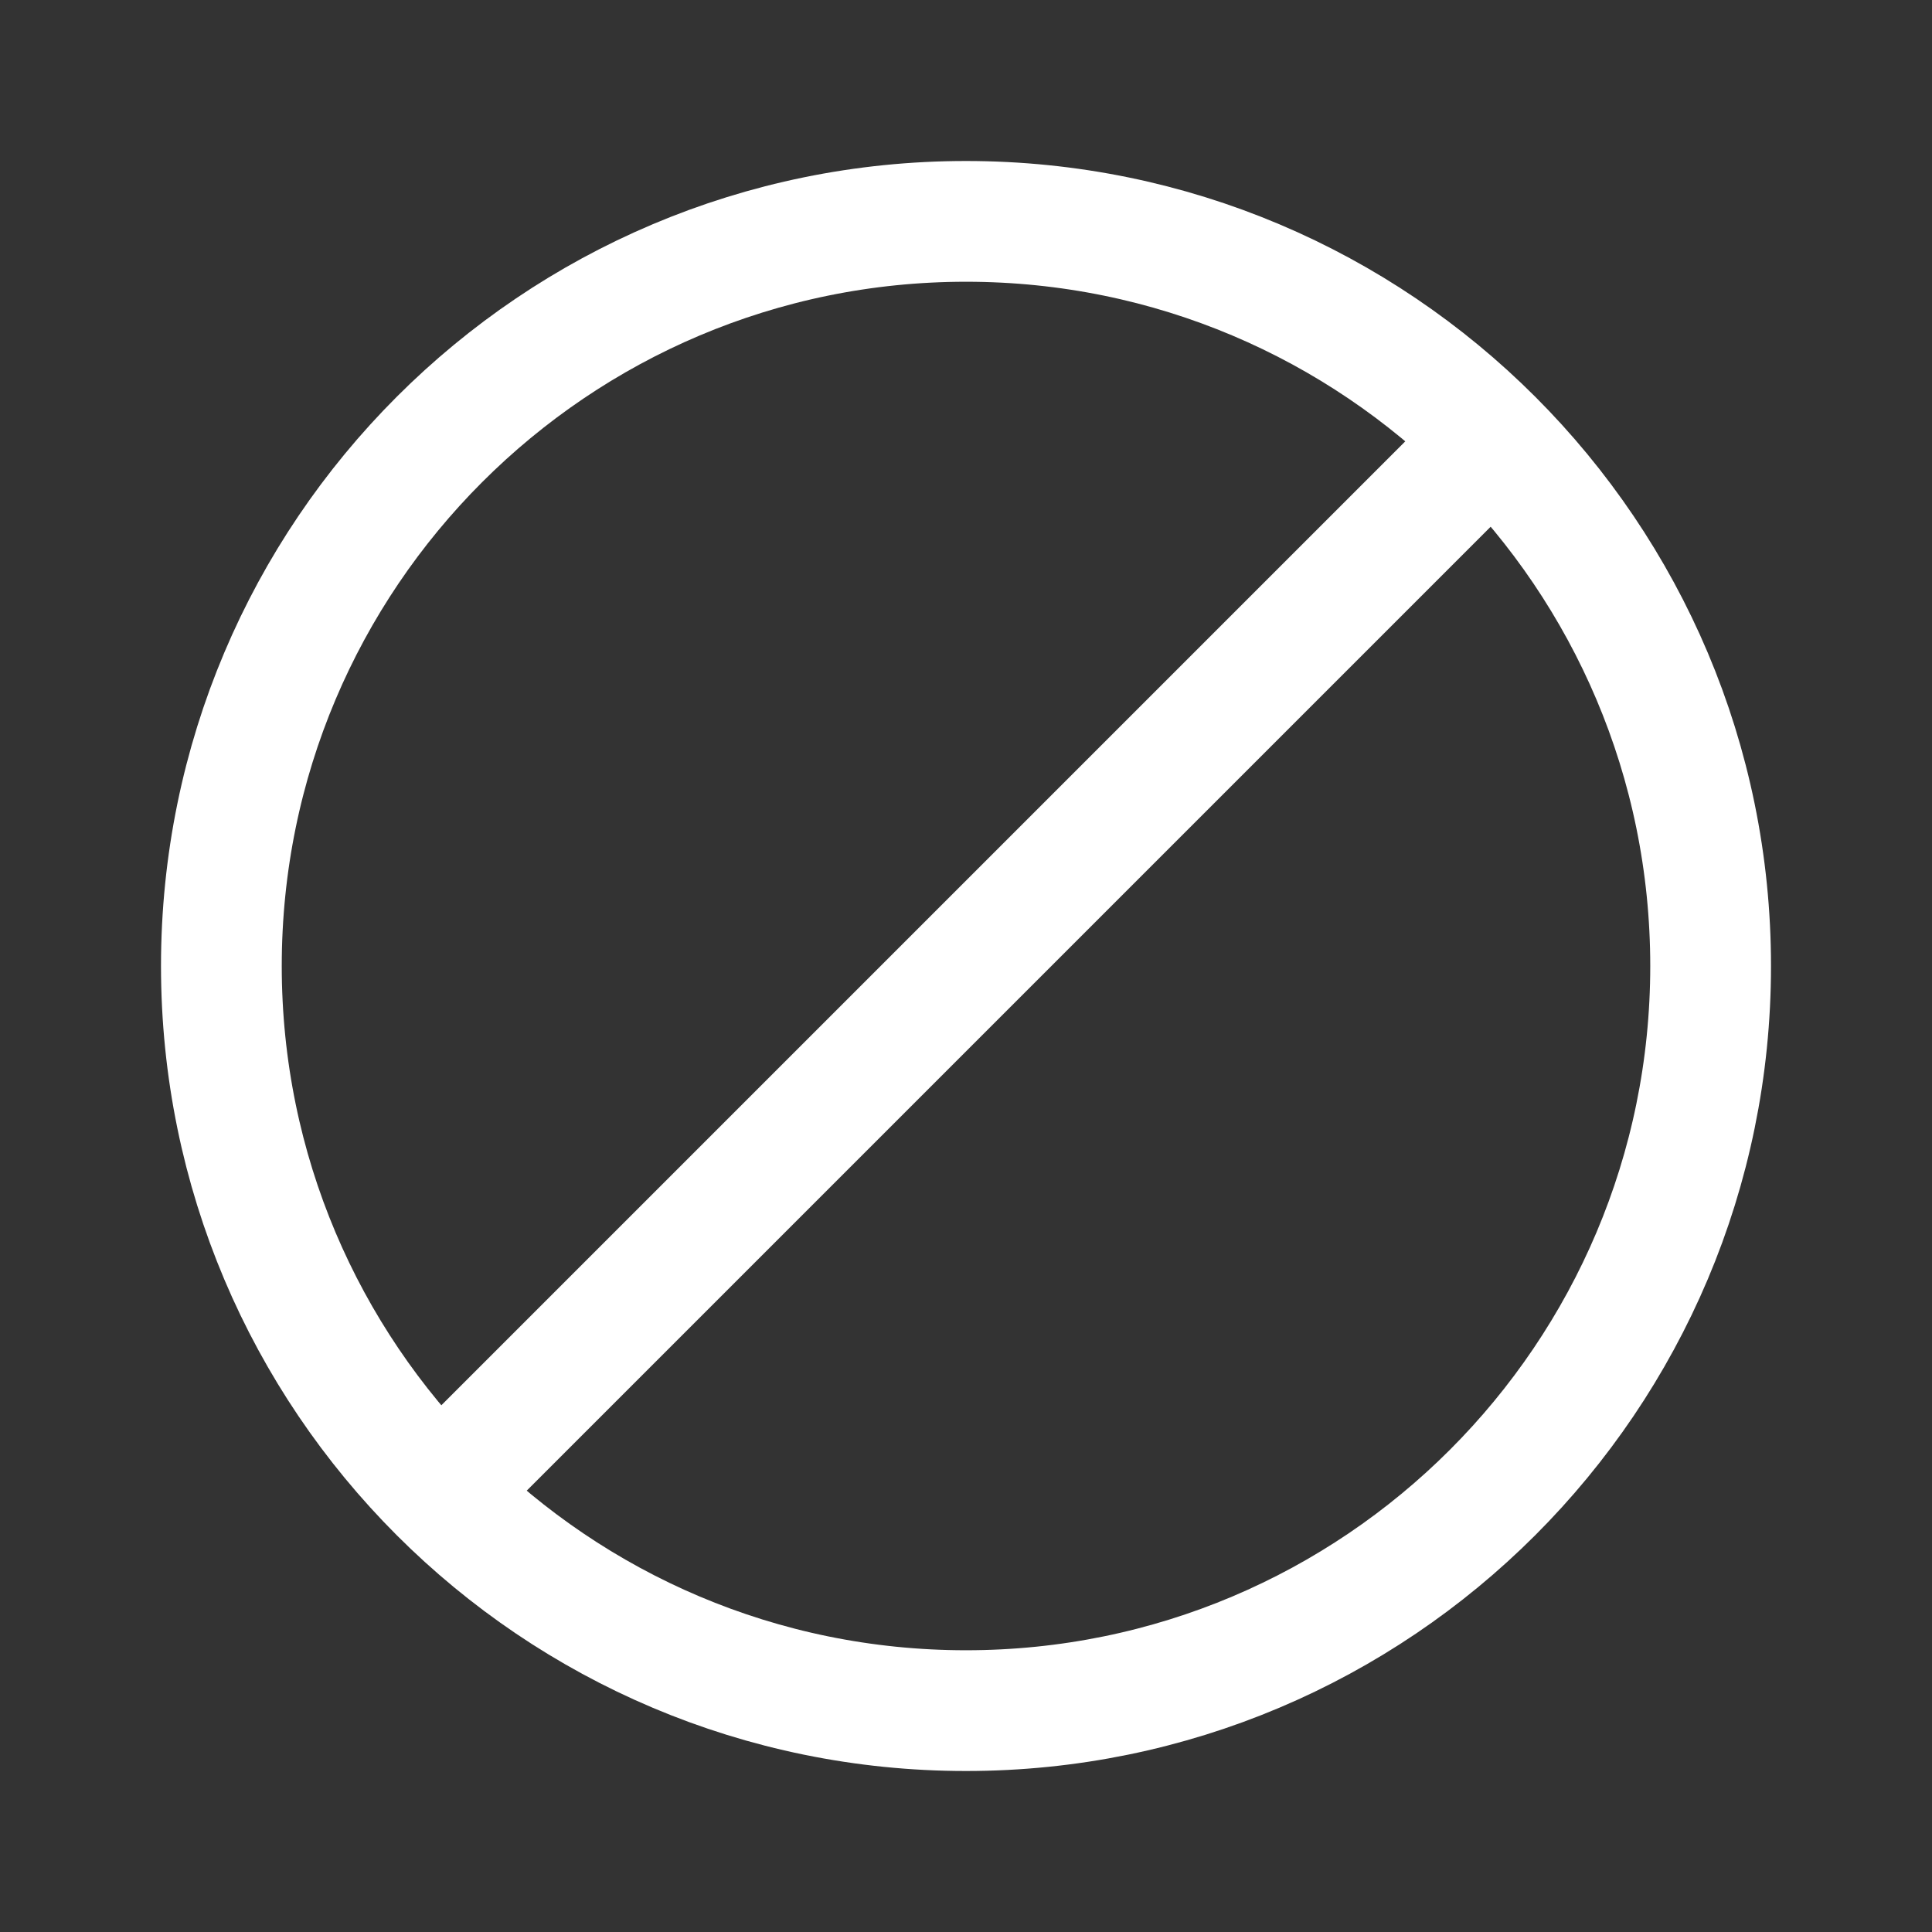
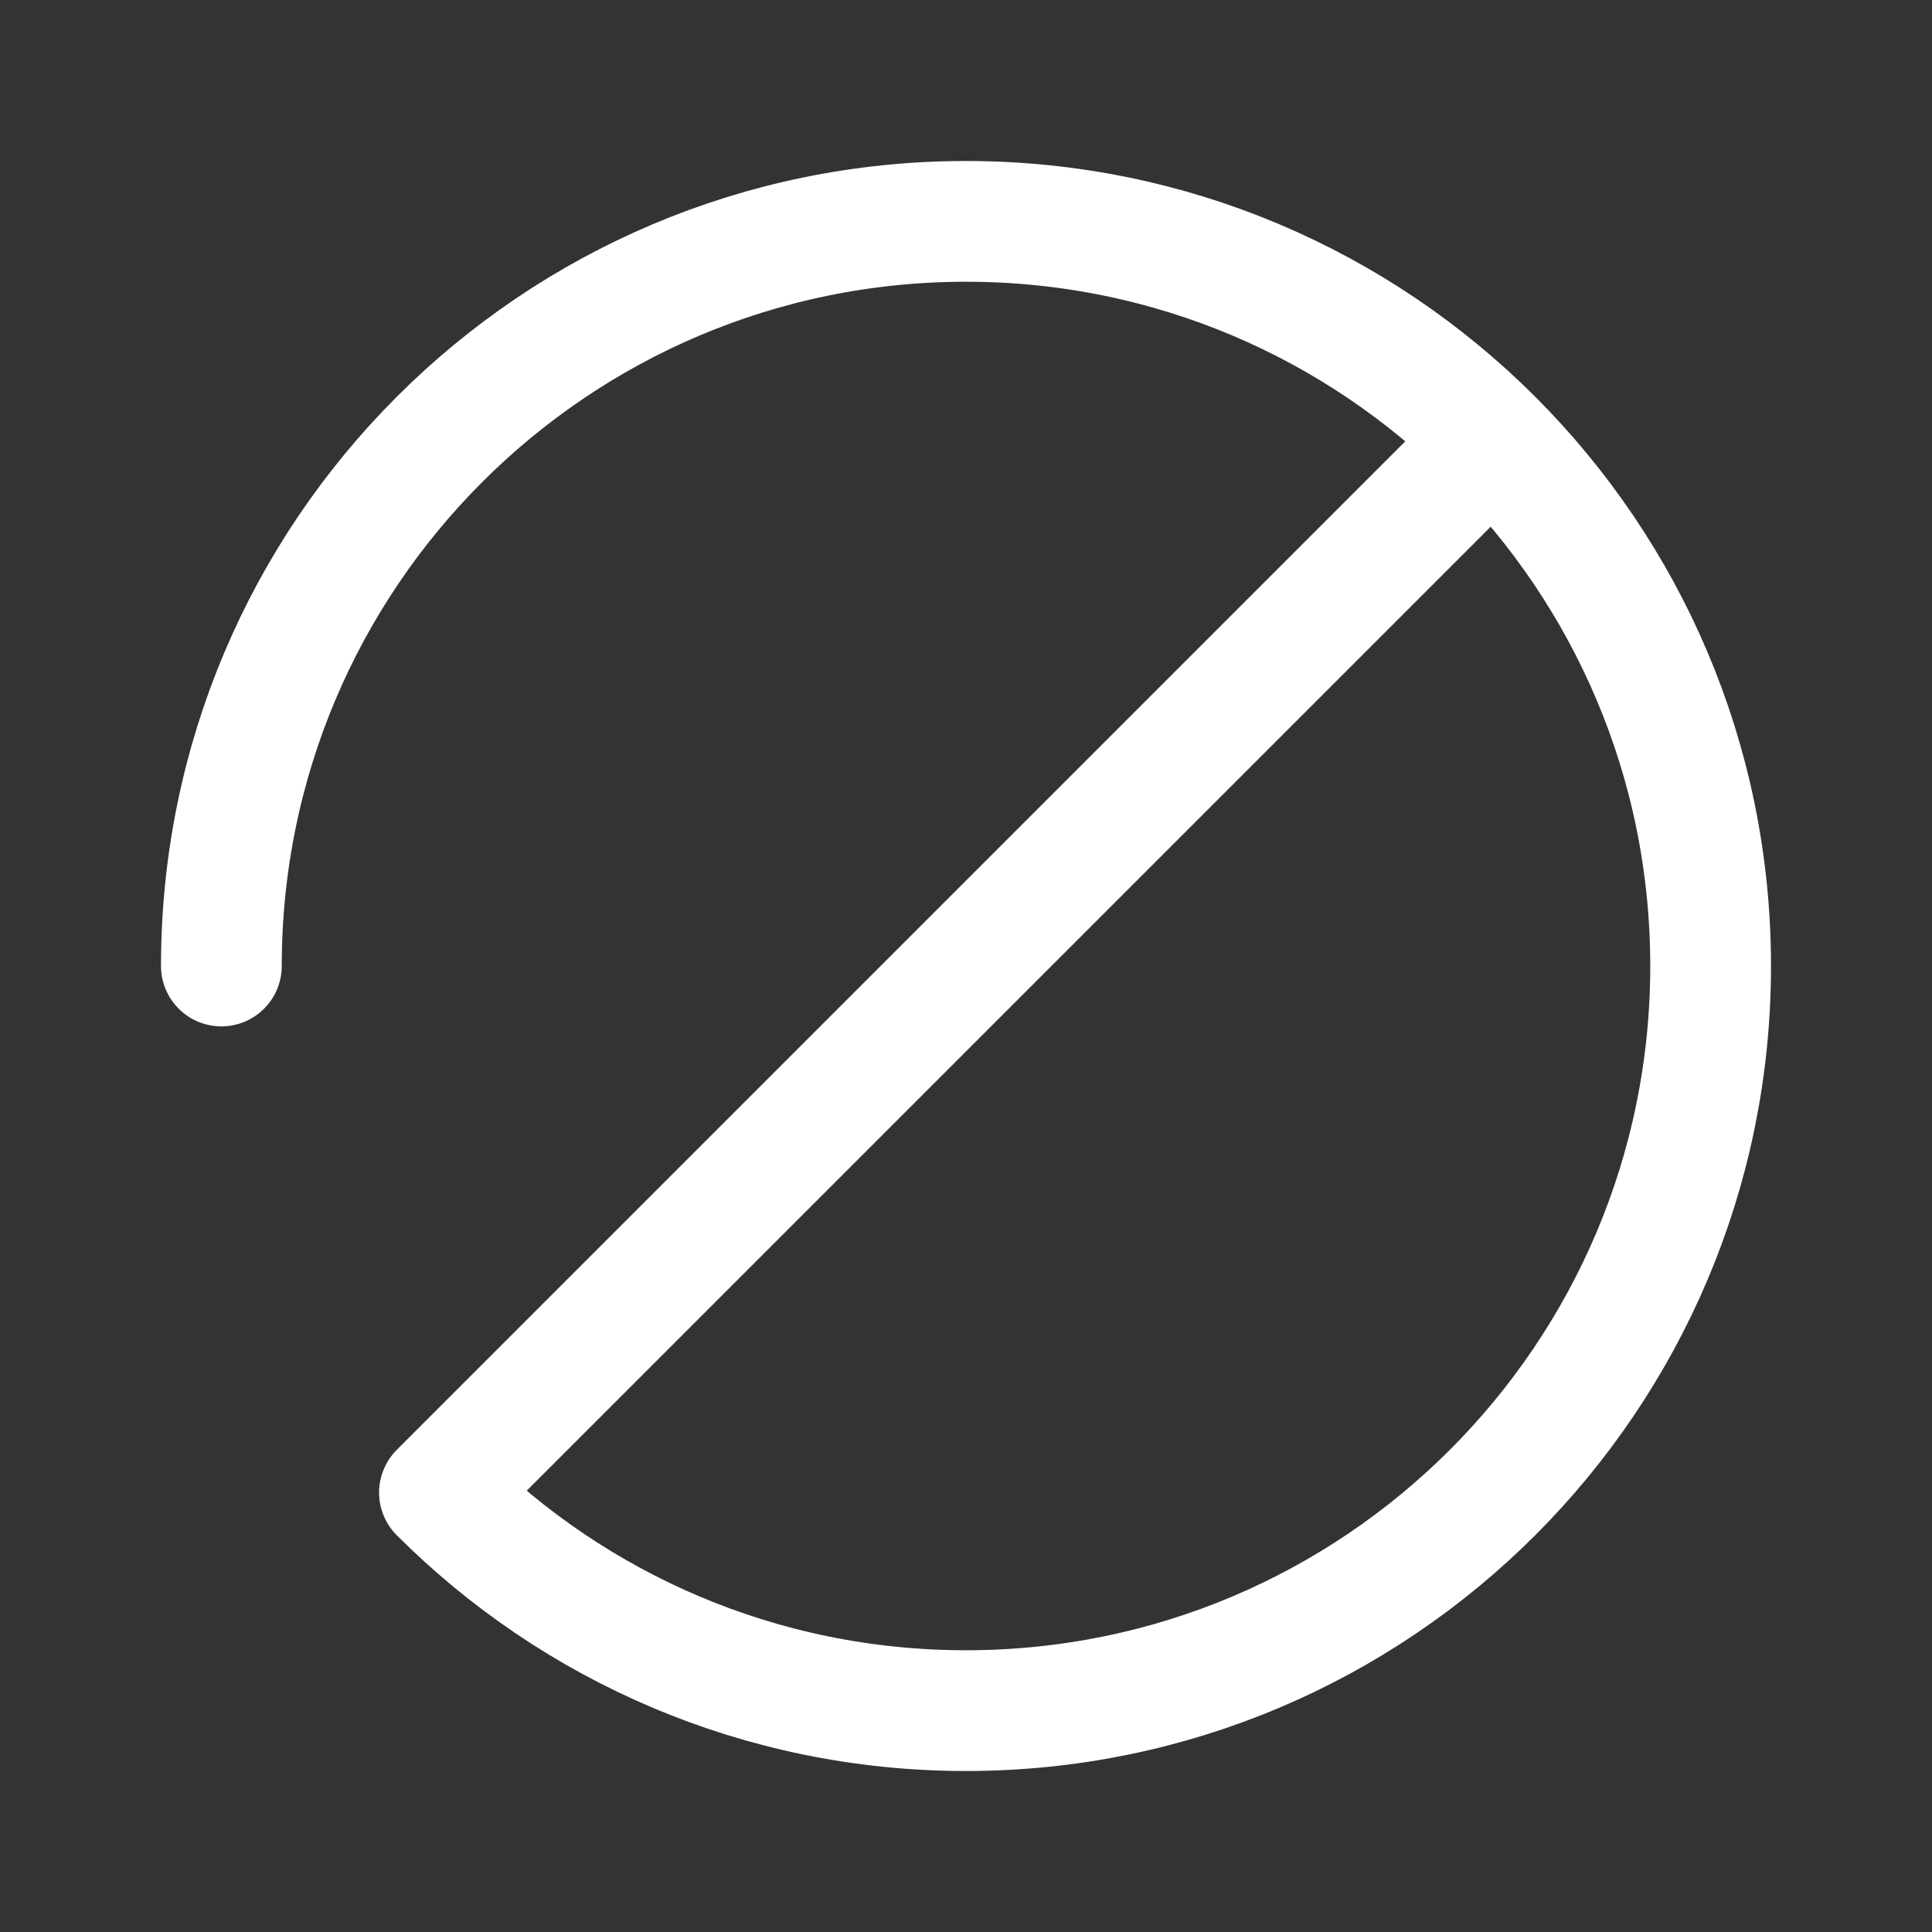
<svg xmlns="http://www.w3.org/2000/svg" width="24" height="24" viewBox="0 0 24 24" fill="none">
  <rect x="0" y="0" width="24" height="24" fill="#333333" stroke="none" />
-   <path d="M18.541 5.459C16.867 3.785 14.554 2.75 12 2.75C6.891 2.75 2.75 6.891 2.75 12C2.75 14.554 3.785 16.867 5.459 18.541M18.541 5.459C20.215 7.133 21.25 9.446 21.25 12C21.25 17.109 17.109 21.25 12 21.25C9.446 21.25 7.133 20.215 5.459 18.541M18.541 5.459L5.459 18.541" stroke="white" stroke-width="1.5" stroke-linecap="round" />
+   <path d="M18.541 5.459C16.867 3.785 14.554 2.75 12 2.75C6.891 2.75 2.75 6.891 2.75 12M18.541 5.459C20.215 7.133 21.25 9.446 21.25 12C21.25 17.109 17.109 21.25 12 21.25C9.446 21.25 7.133 20.215 5.459 18.541M18.541 5.459L5.459 18.541" stroke="white" stroke-width="1.5" stroke-linecap="round" />
</svg>